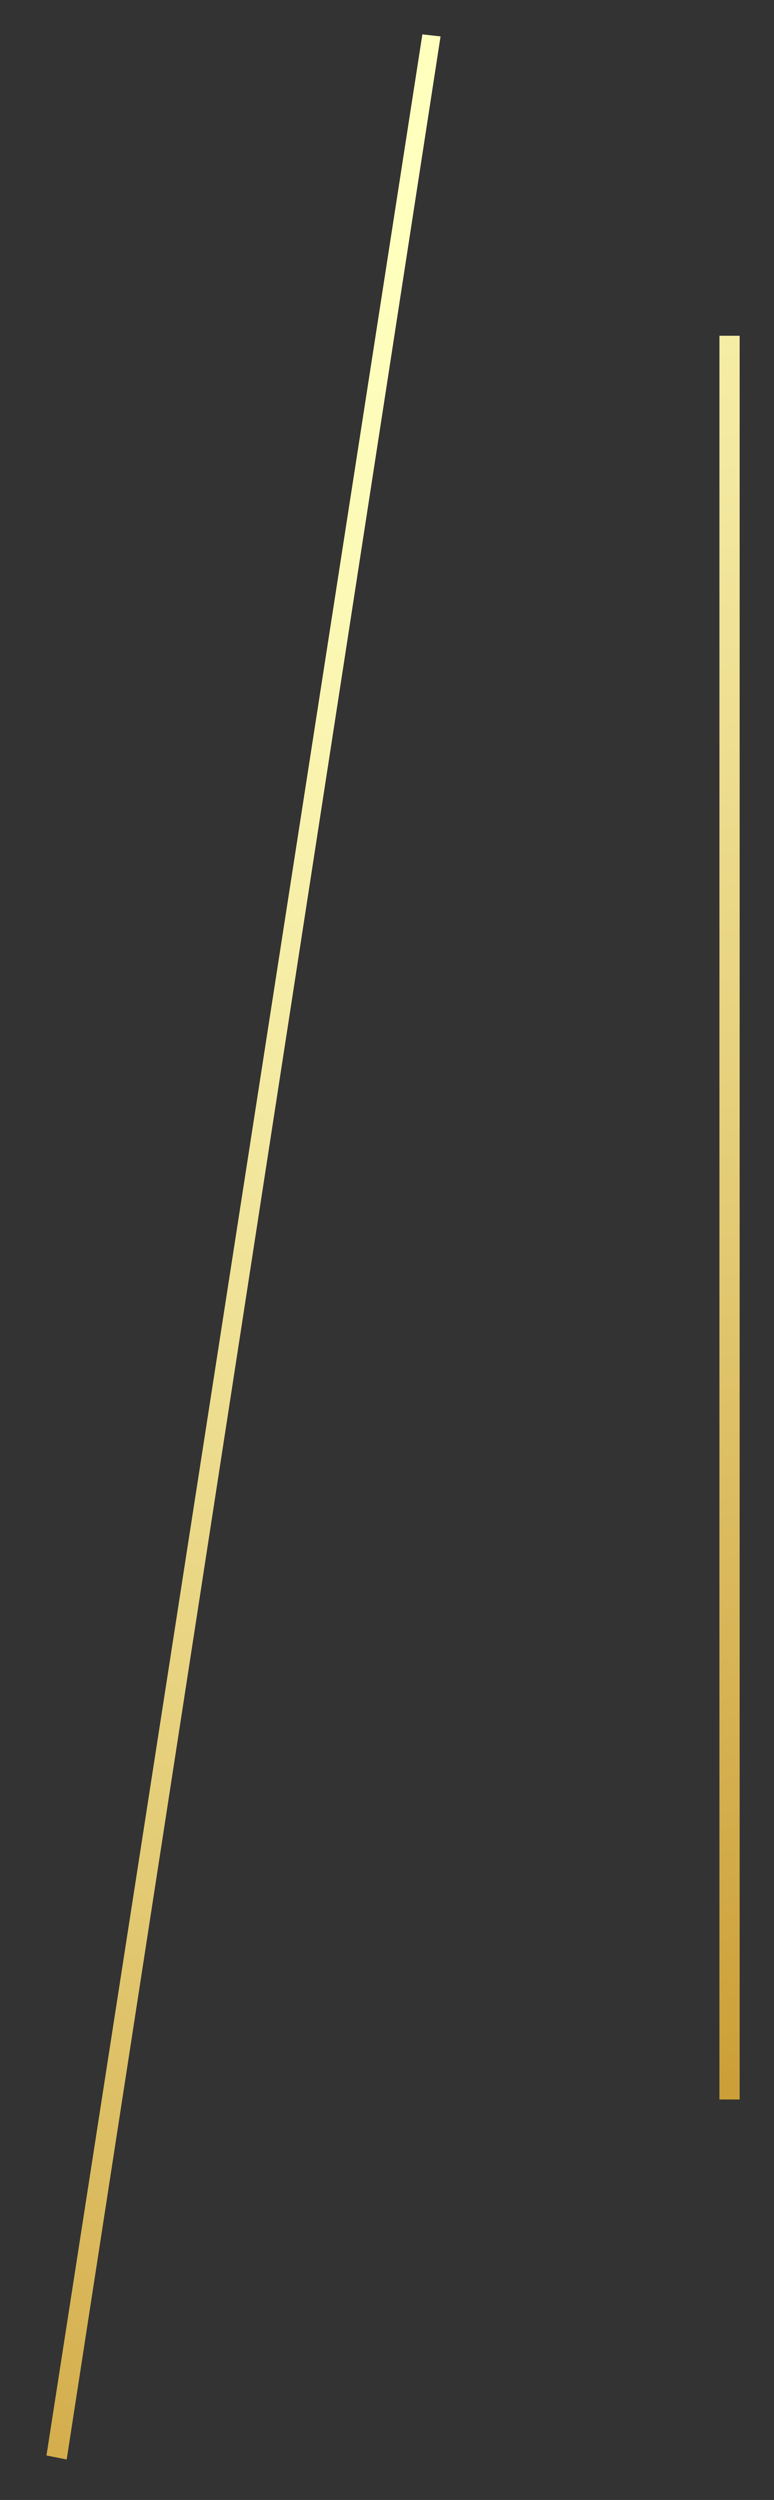
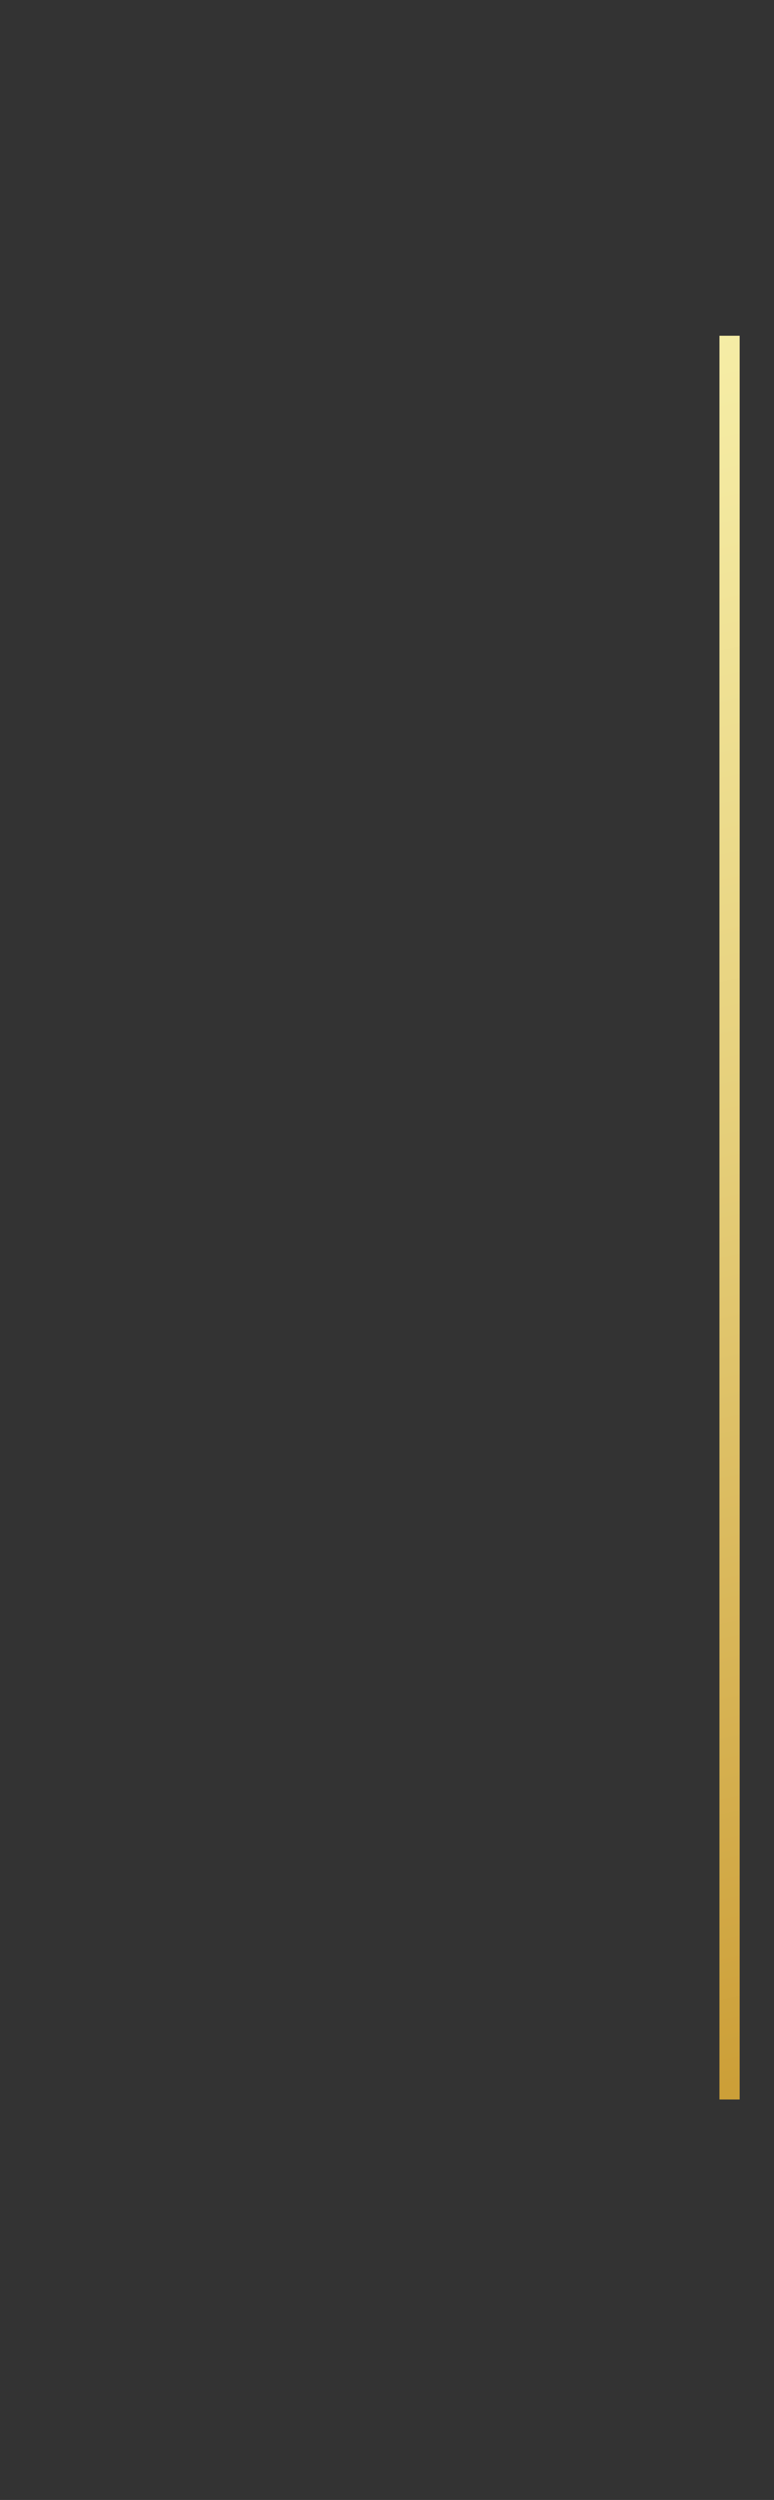
<svg xmlns="http://www.w3.org/2000/svg" id="Слой_1" x="0px" y="0px" viewBox="0 0 38.3 123.6" style="enable-background:new 0 0 38.3 123.6;" xml:space="preserve">
  <rect x="0" y="0" width="38.3" height="123.6" fill="#333333" stroke="none" />
  <style type="text/css"> .st0{fill:url(#SVGID_1_);} .st1{fill:url(#SVGID_2_);} </style>
  <g>
    <linearGradient id="SVGID_1_" gradientUnits="userSpaceOnUse" x1="19.36" y1="136.662" x2="45.15" y2="20.058" gradientTransform="matrix(1 0 0 -1 0 121.299)">
      <stop offset="0" style="stop-color:#FFFFBE" />
      <stop offset="0.135" style="stop-color:#FCF9B6" />
      <stop offset="0.351" style="stop-color:#F3E89F" />
      <stop offset="0.619" style="stop-color:#E5CE79" />
      <stop offset="0.927" style="stop-color:#D1A845" />
      <stop offset="1" style="stop-color:#CC9F38" />
    </linearGradient>
    <rect x="35.6" y="16.6" class="st0" width="1" height="87.2" />
  </g>
  <g>
    <linearGradient id="SVGID_2_" gradientUnits="userSpaceOnUse" x1="-9.649" y1="129.742" x2="16.142" y2="13.138" gradientTransform="matrix(0.777 0.63 0.63 -0.777 -40.944 126.145)">
      <stop offset="0" style="stop-color:#FFFFBE" />
      <stop offset="0.135" style="stop-color:#FCF9B6" />
      <stop offset="0.351" style="stop-color:#F3E89F" />
      <stop offset="0.619" style="stop-color:#E5CE79" />
      <stop offset="0.927" style="stop-color:#D1A845" />
      <stop offset="1" style="stop-color:#CC9F38" />
    </linearGradient>
-     <polygon class="st1" points="2.3,121.4 20.9,1.7 21.8,1.8 3.3,121.6 " />
  </g>
</svg>